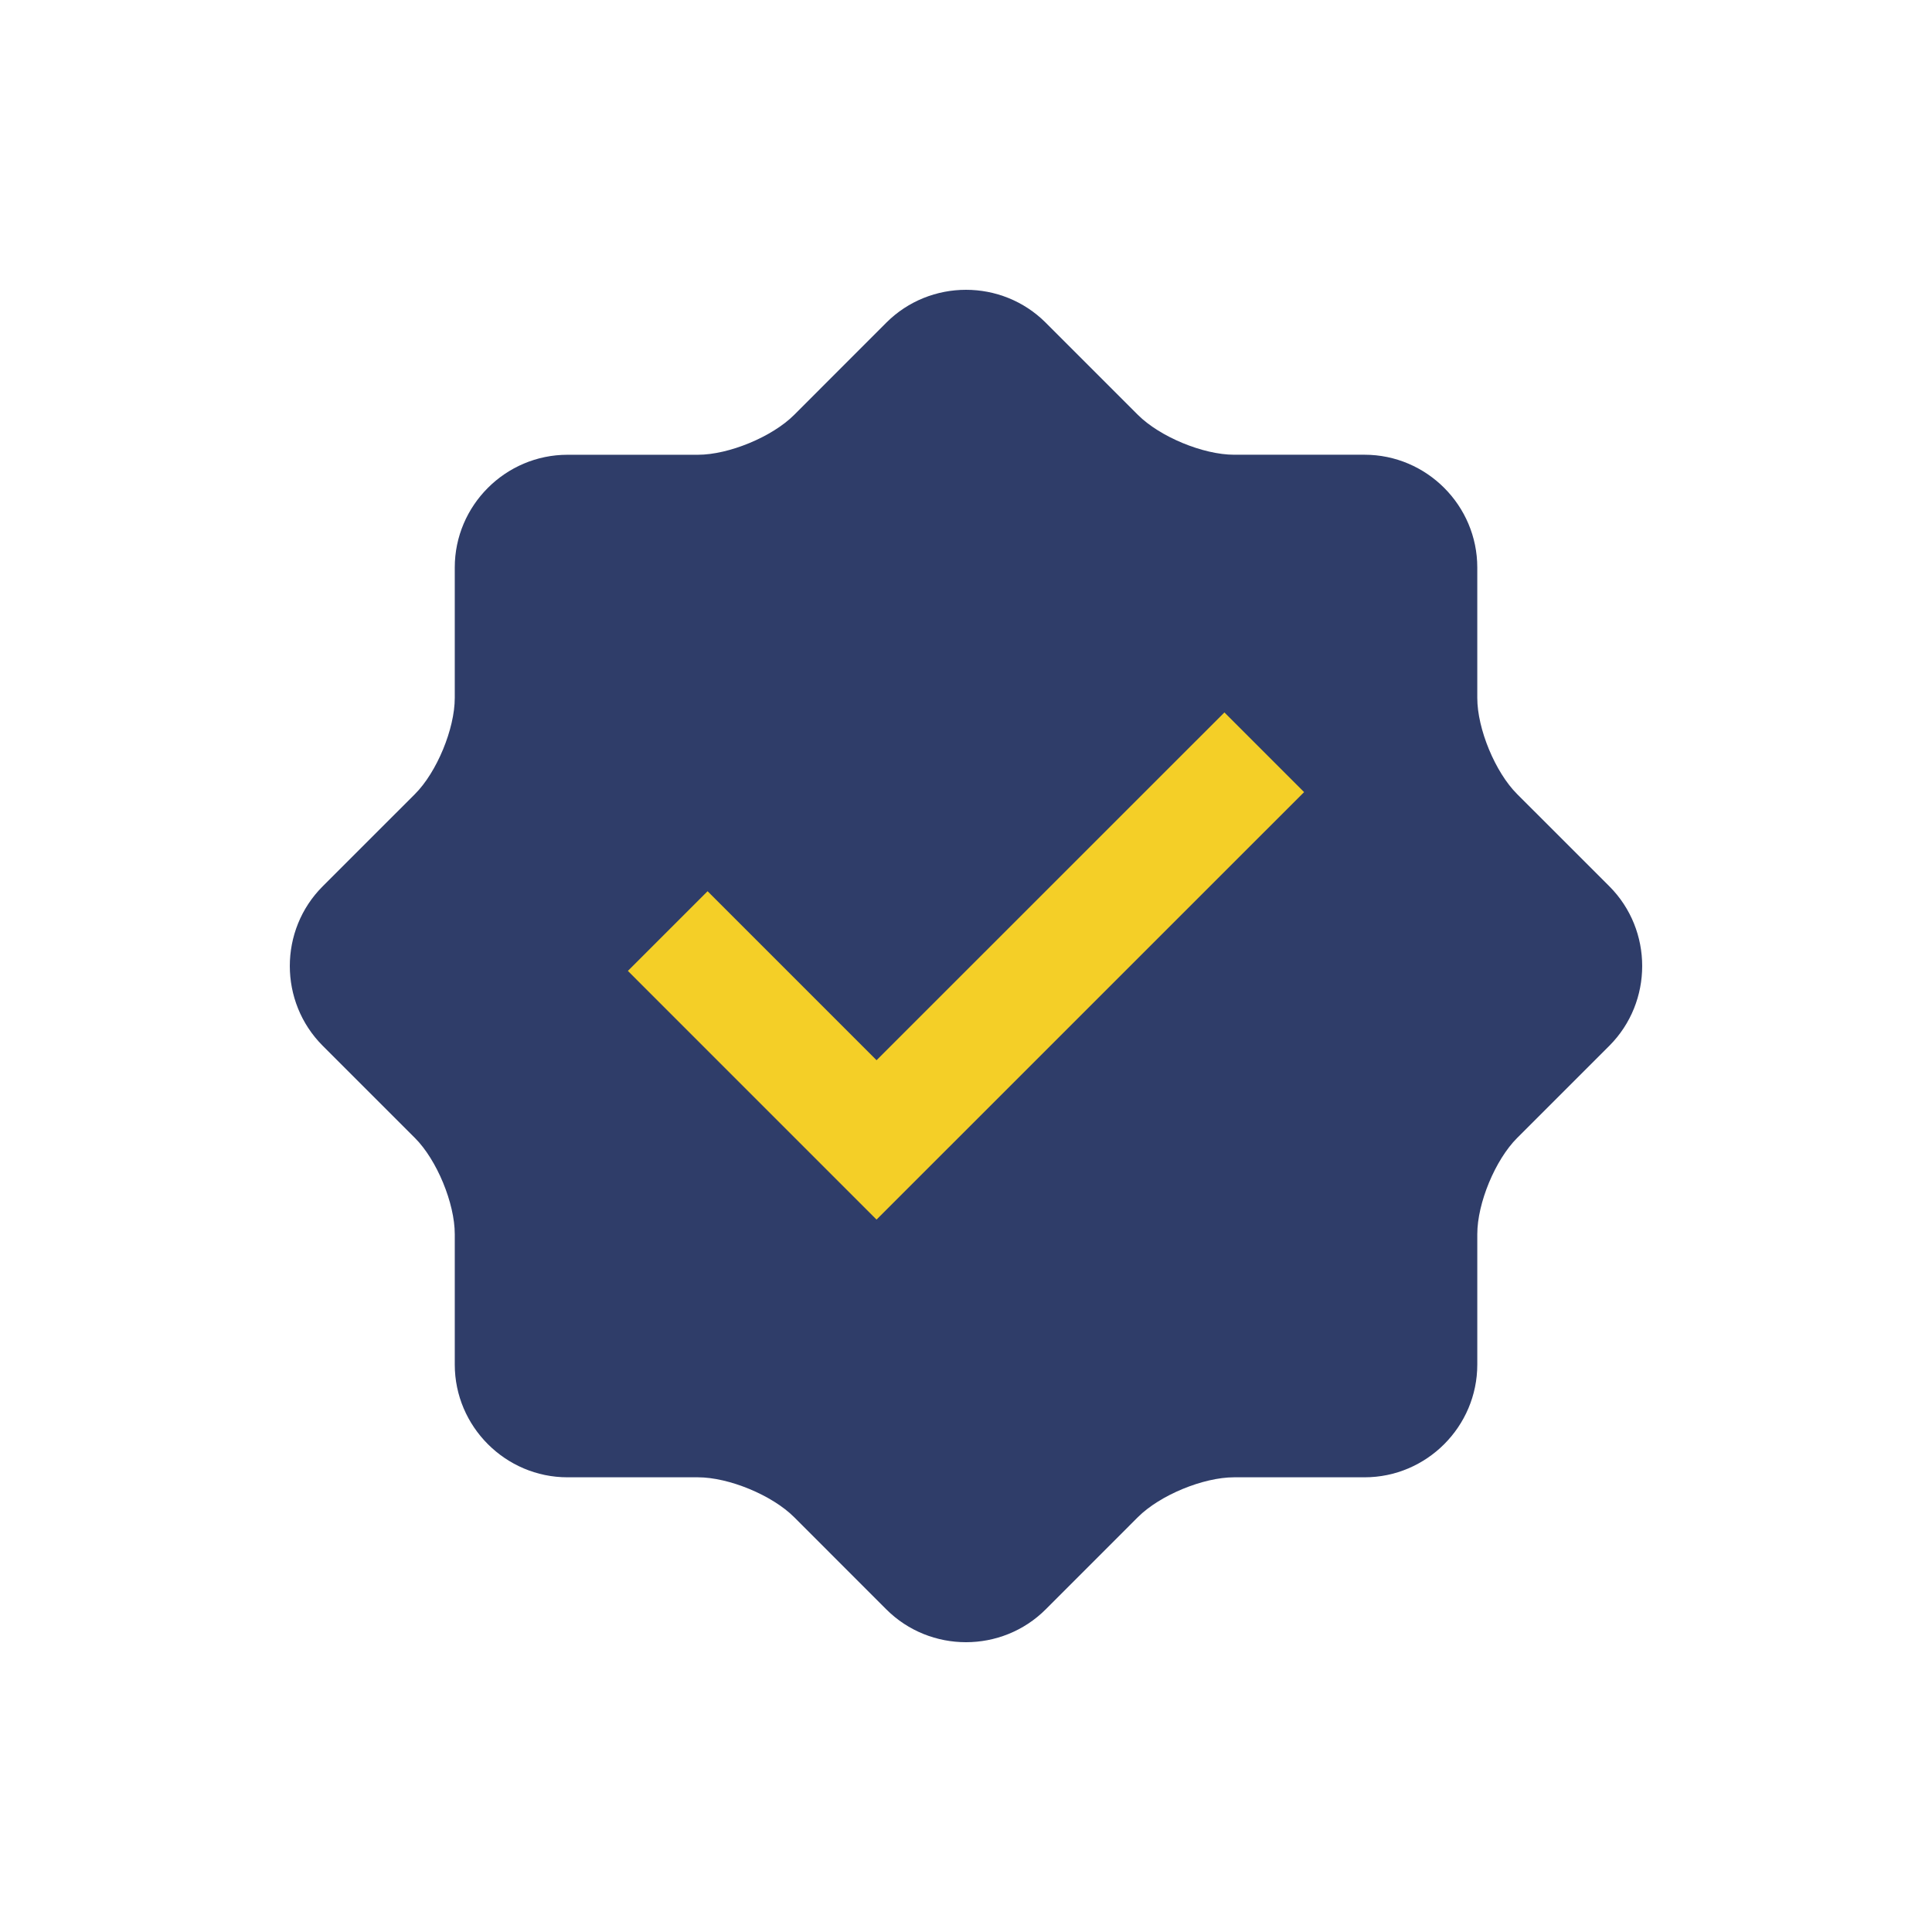
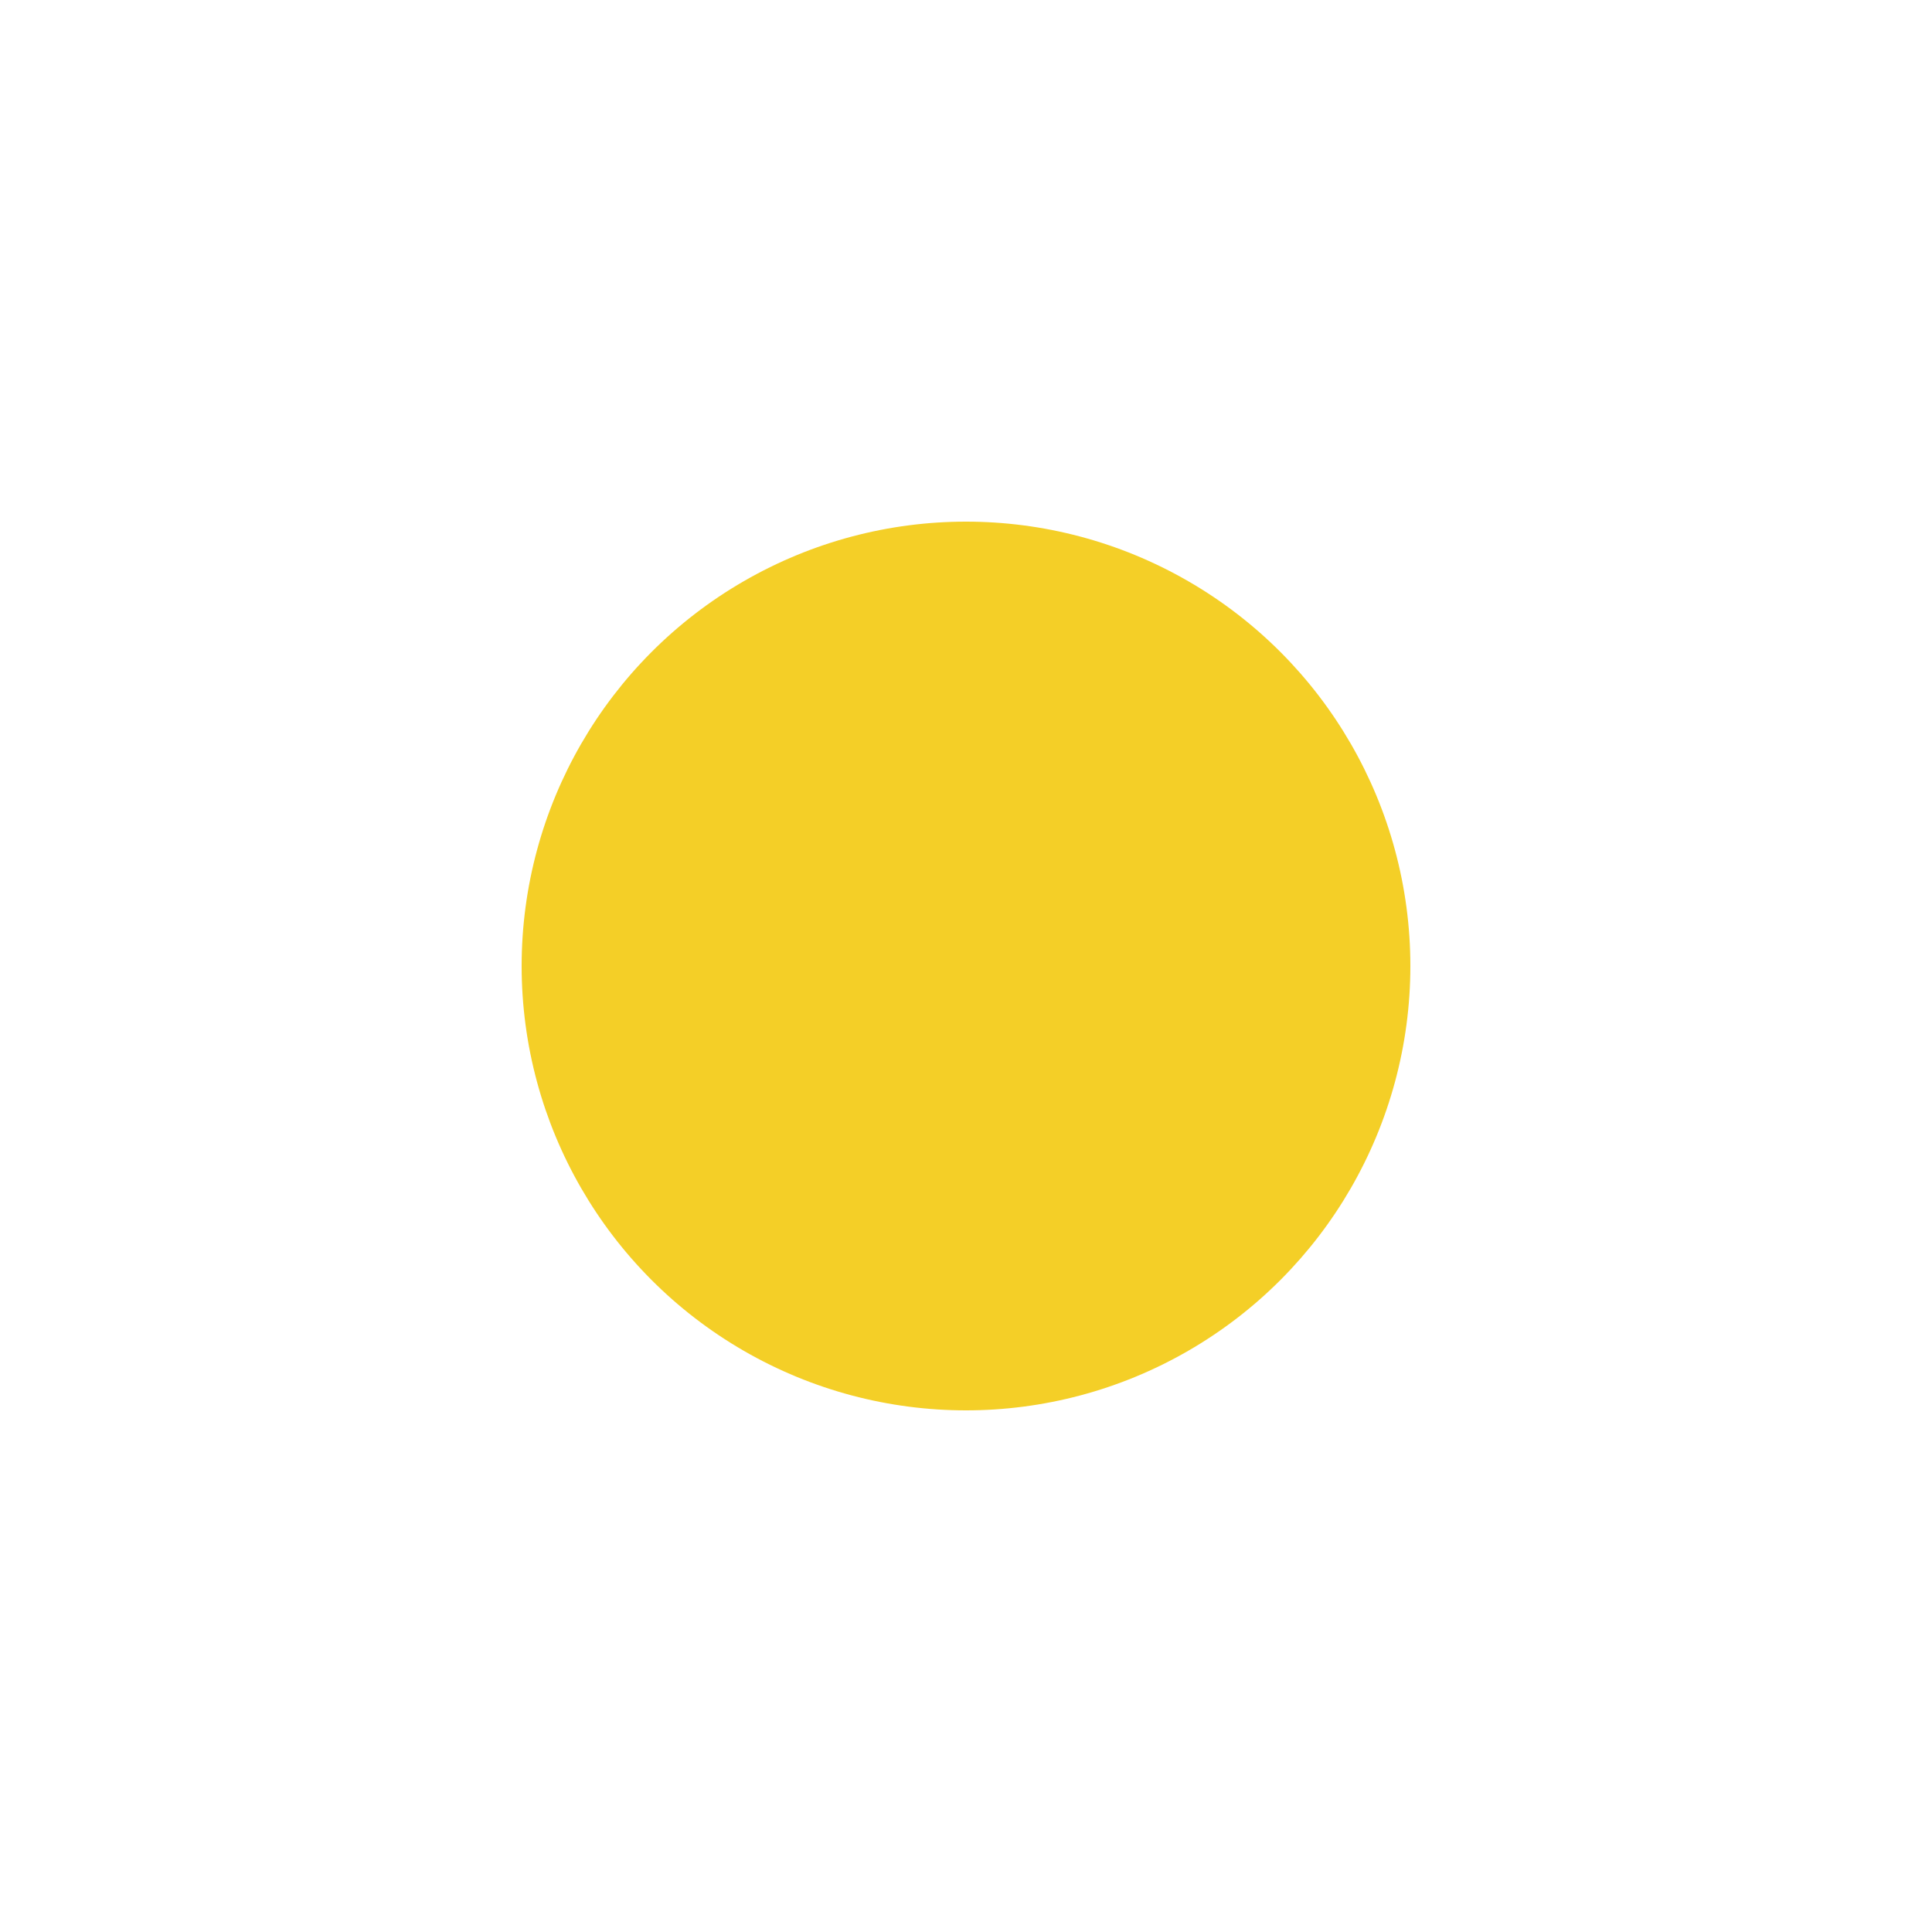
<svg xmlns="http://www.w3.org/2000/svg" version="1.1" width="512" height="512" x="0" y="0" viewBox="0 0 409.592 409.592" style="enable-background:new 0 0 512 512" xml:space="preserve" class="">
  <circle r="204.796" cx="204.796" cy="204.796" fill="#f4cf27" shape="circle" transform="matrix(0.46,0,0,0.46,110.59,110.59)" />
  <g transform="matrix(0.7,0,0,0.7,61.439,61.439)">
-     <path d="m399.643 180.659-27.935-27.93c-6.63-6.63-12.063-19.732-12.063-29.128v-39.5c0-18.79-15.35-34.14-34.135-34.15h-39.516c-9.385 0-22.502-5.443-29.133-12.068l-27.93-27.93c-13.271-13.271-35-13.271-48.271 0l-27.93 27.95c-6.636 6.63-19.768 12.058-29.133 12.058h-39.5c-18.765 0-34.135 15.35-34.135 34.14v39.501c0 9.359-5.432 22.502-12.063 29.128L9.964 180.66c-13.281 13.271-13.281 35 0 48.292l27.935 27.93c6.635 6.63 12.063 19.768 12.063 29.128v39.501c0 18.77 15.37 34.14 34.135 34.14h39.501c9.385 0 22.502 5.432 29.133 12.058l27.93 27.94c13.271 13.261 35 13.261 48.271 0l27.93-27.94c6.636-6.63 19.748-12.058 29.133-12.058h39.516c18.785 0 34.135-15.37 34.135-34.14V286.01c0-9.4 5.437-22.502 12.063-29.128l27.935-27.93c13.26-13.292 13.26-35.022-.001-48.293zM177.701 281.6l-75.31-75.32 24.136-24.131 51.18 51.18L283.061 128l24.13 24.131L177.701 281.6z" fill="#2f3d69" opacity="1" data-original="#000000" class="" />
-   </g>
+     </g>
</svg>